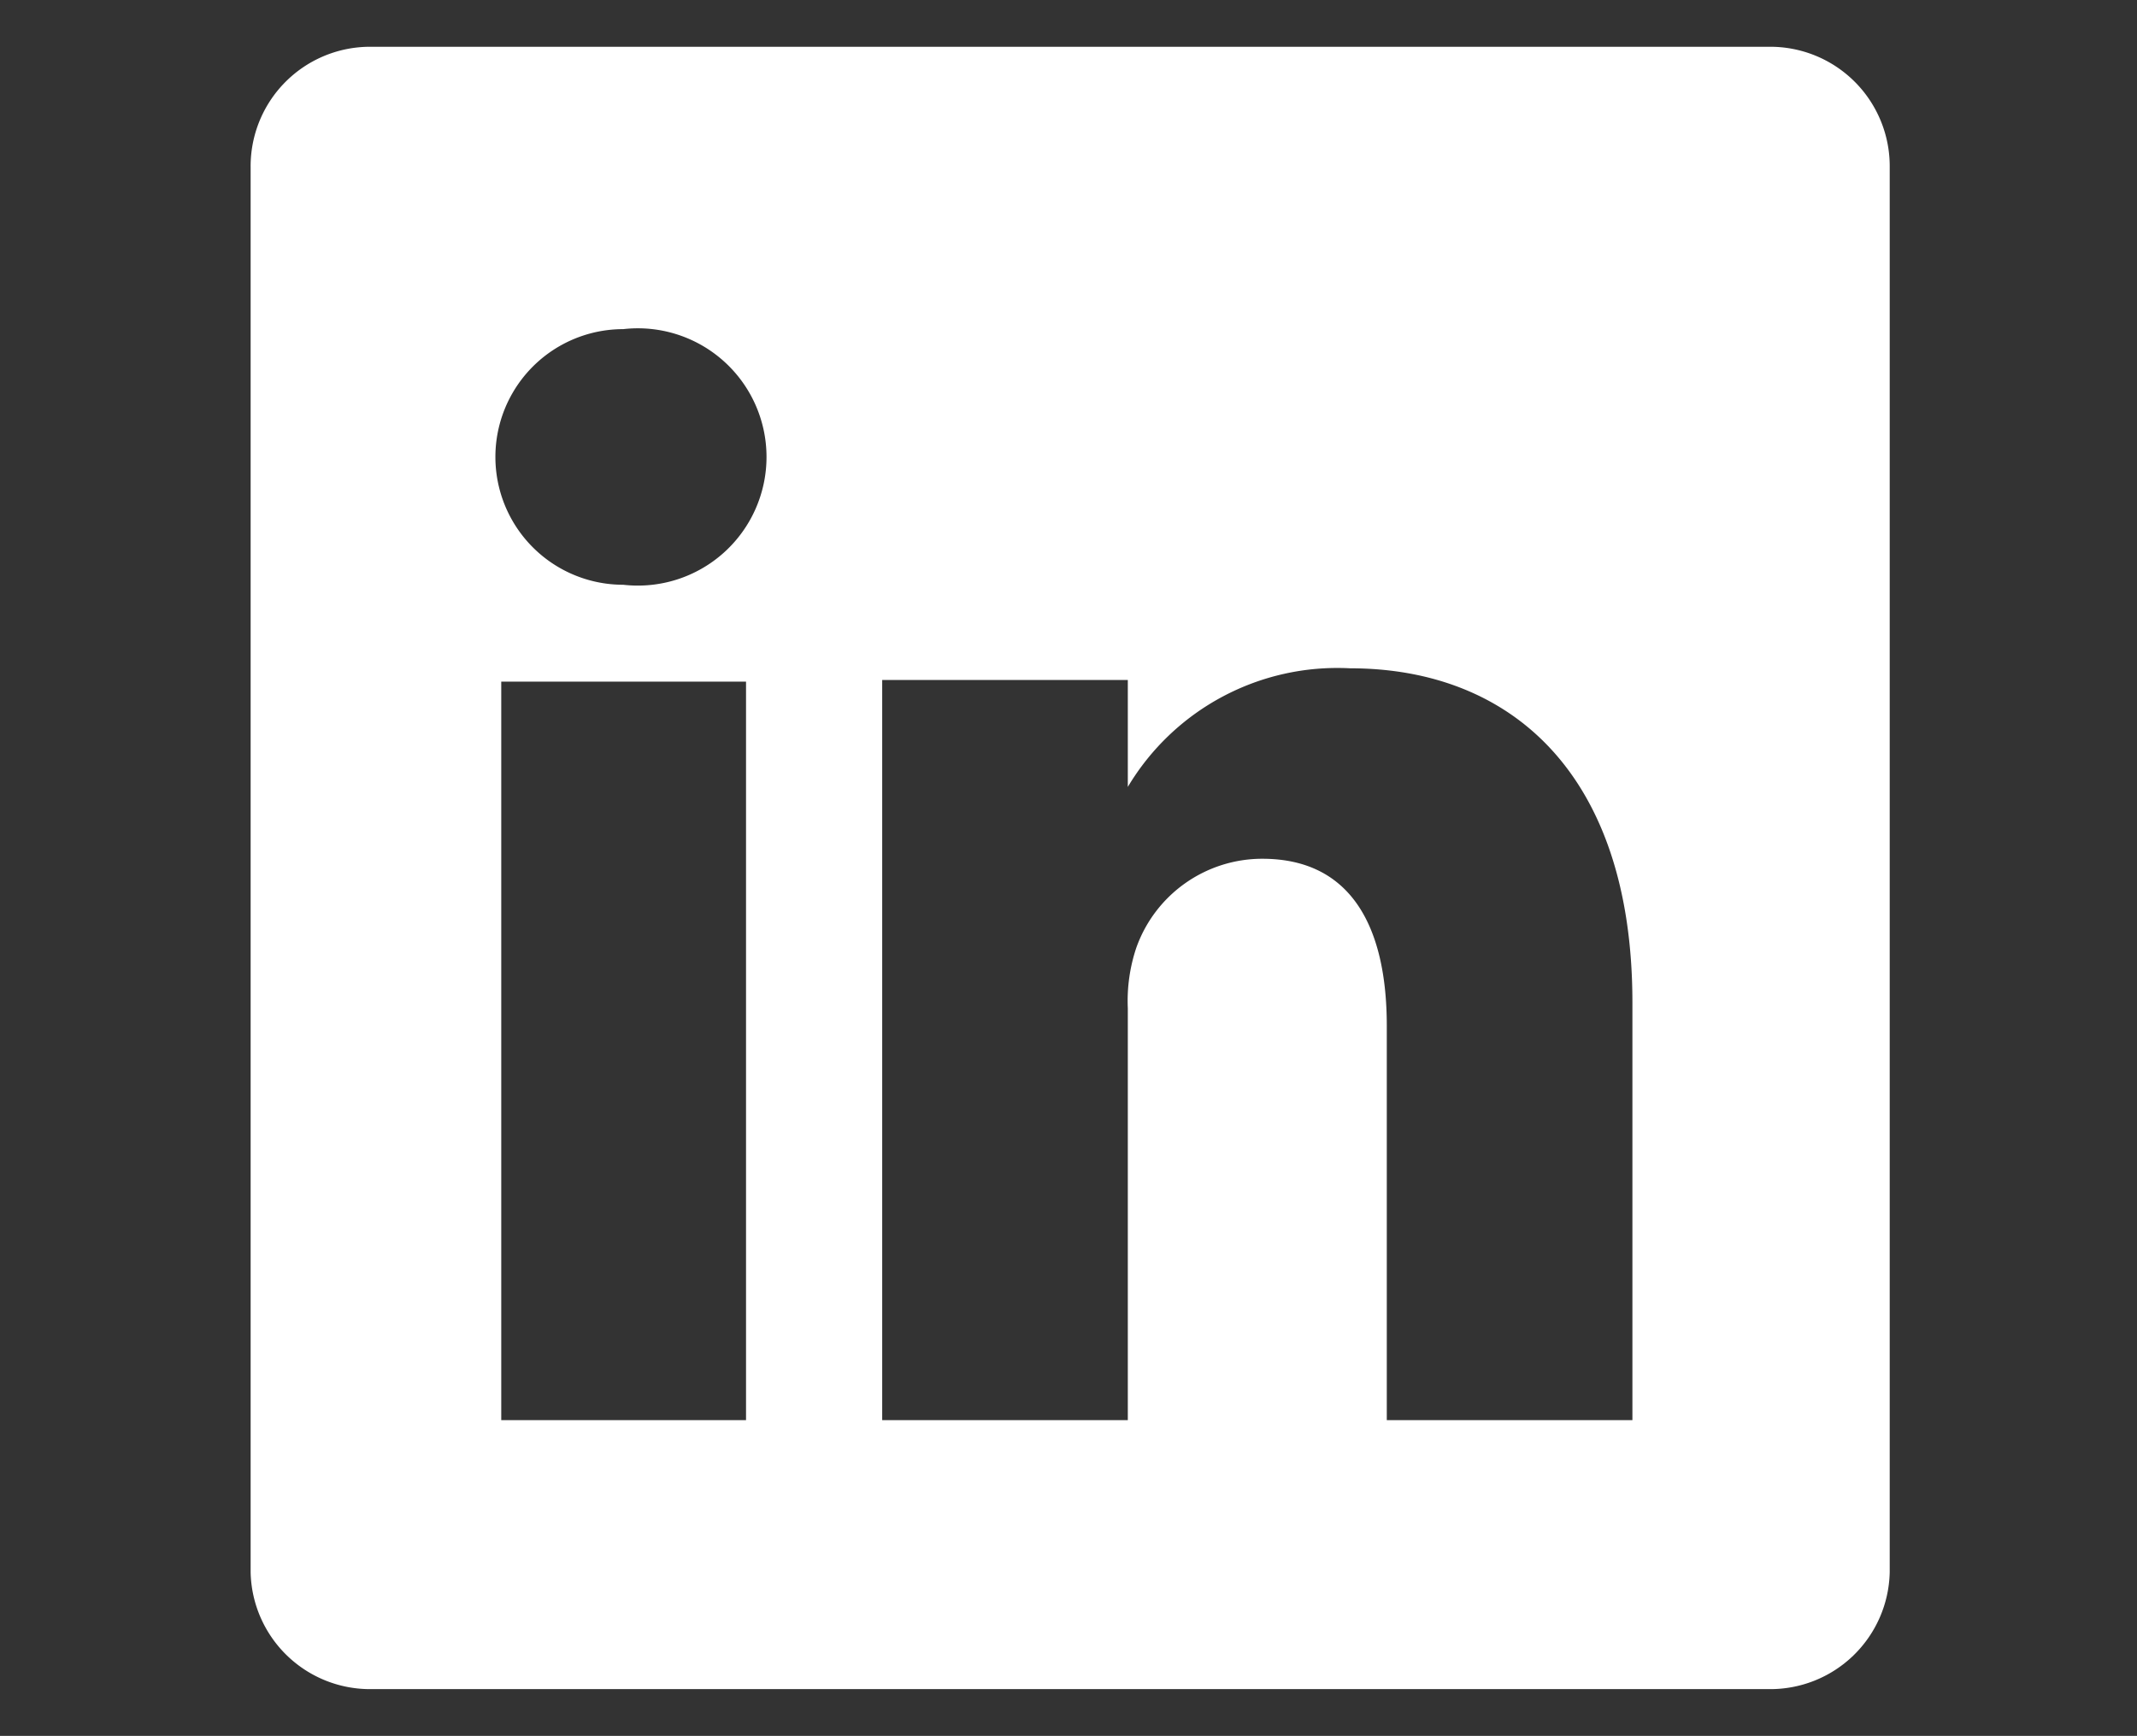
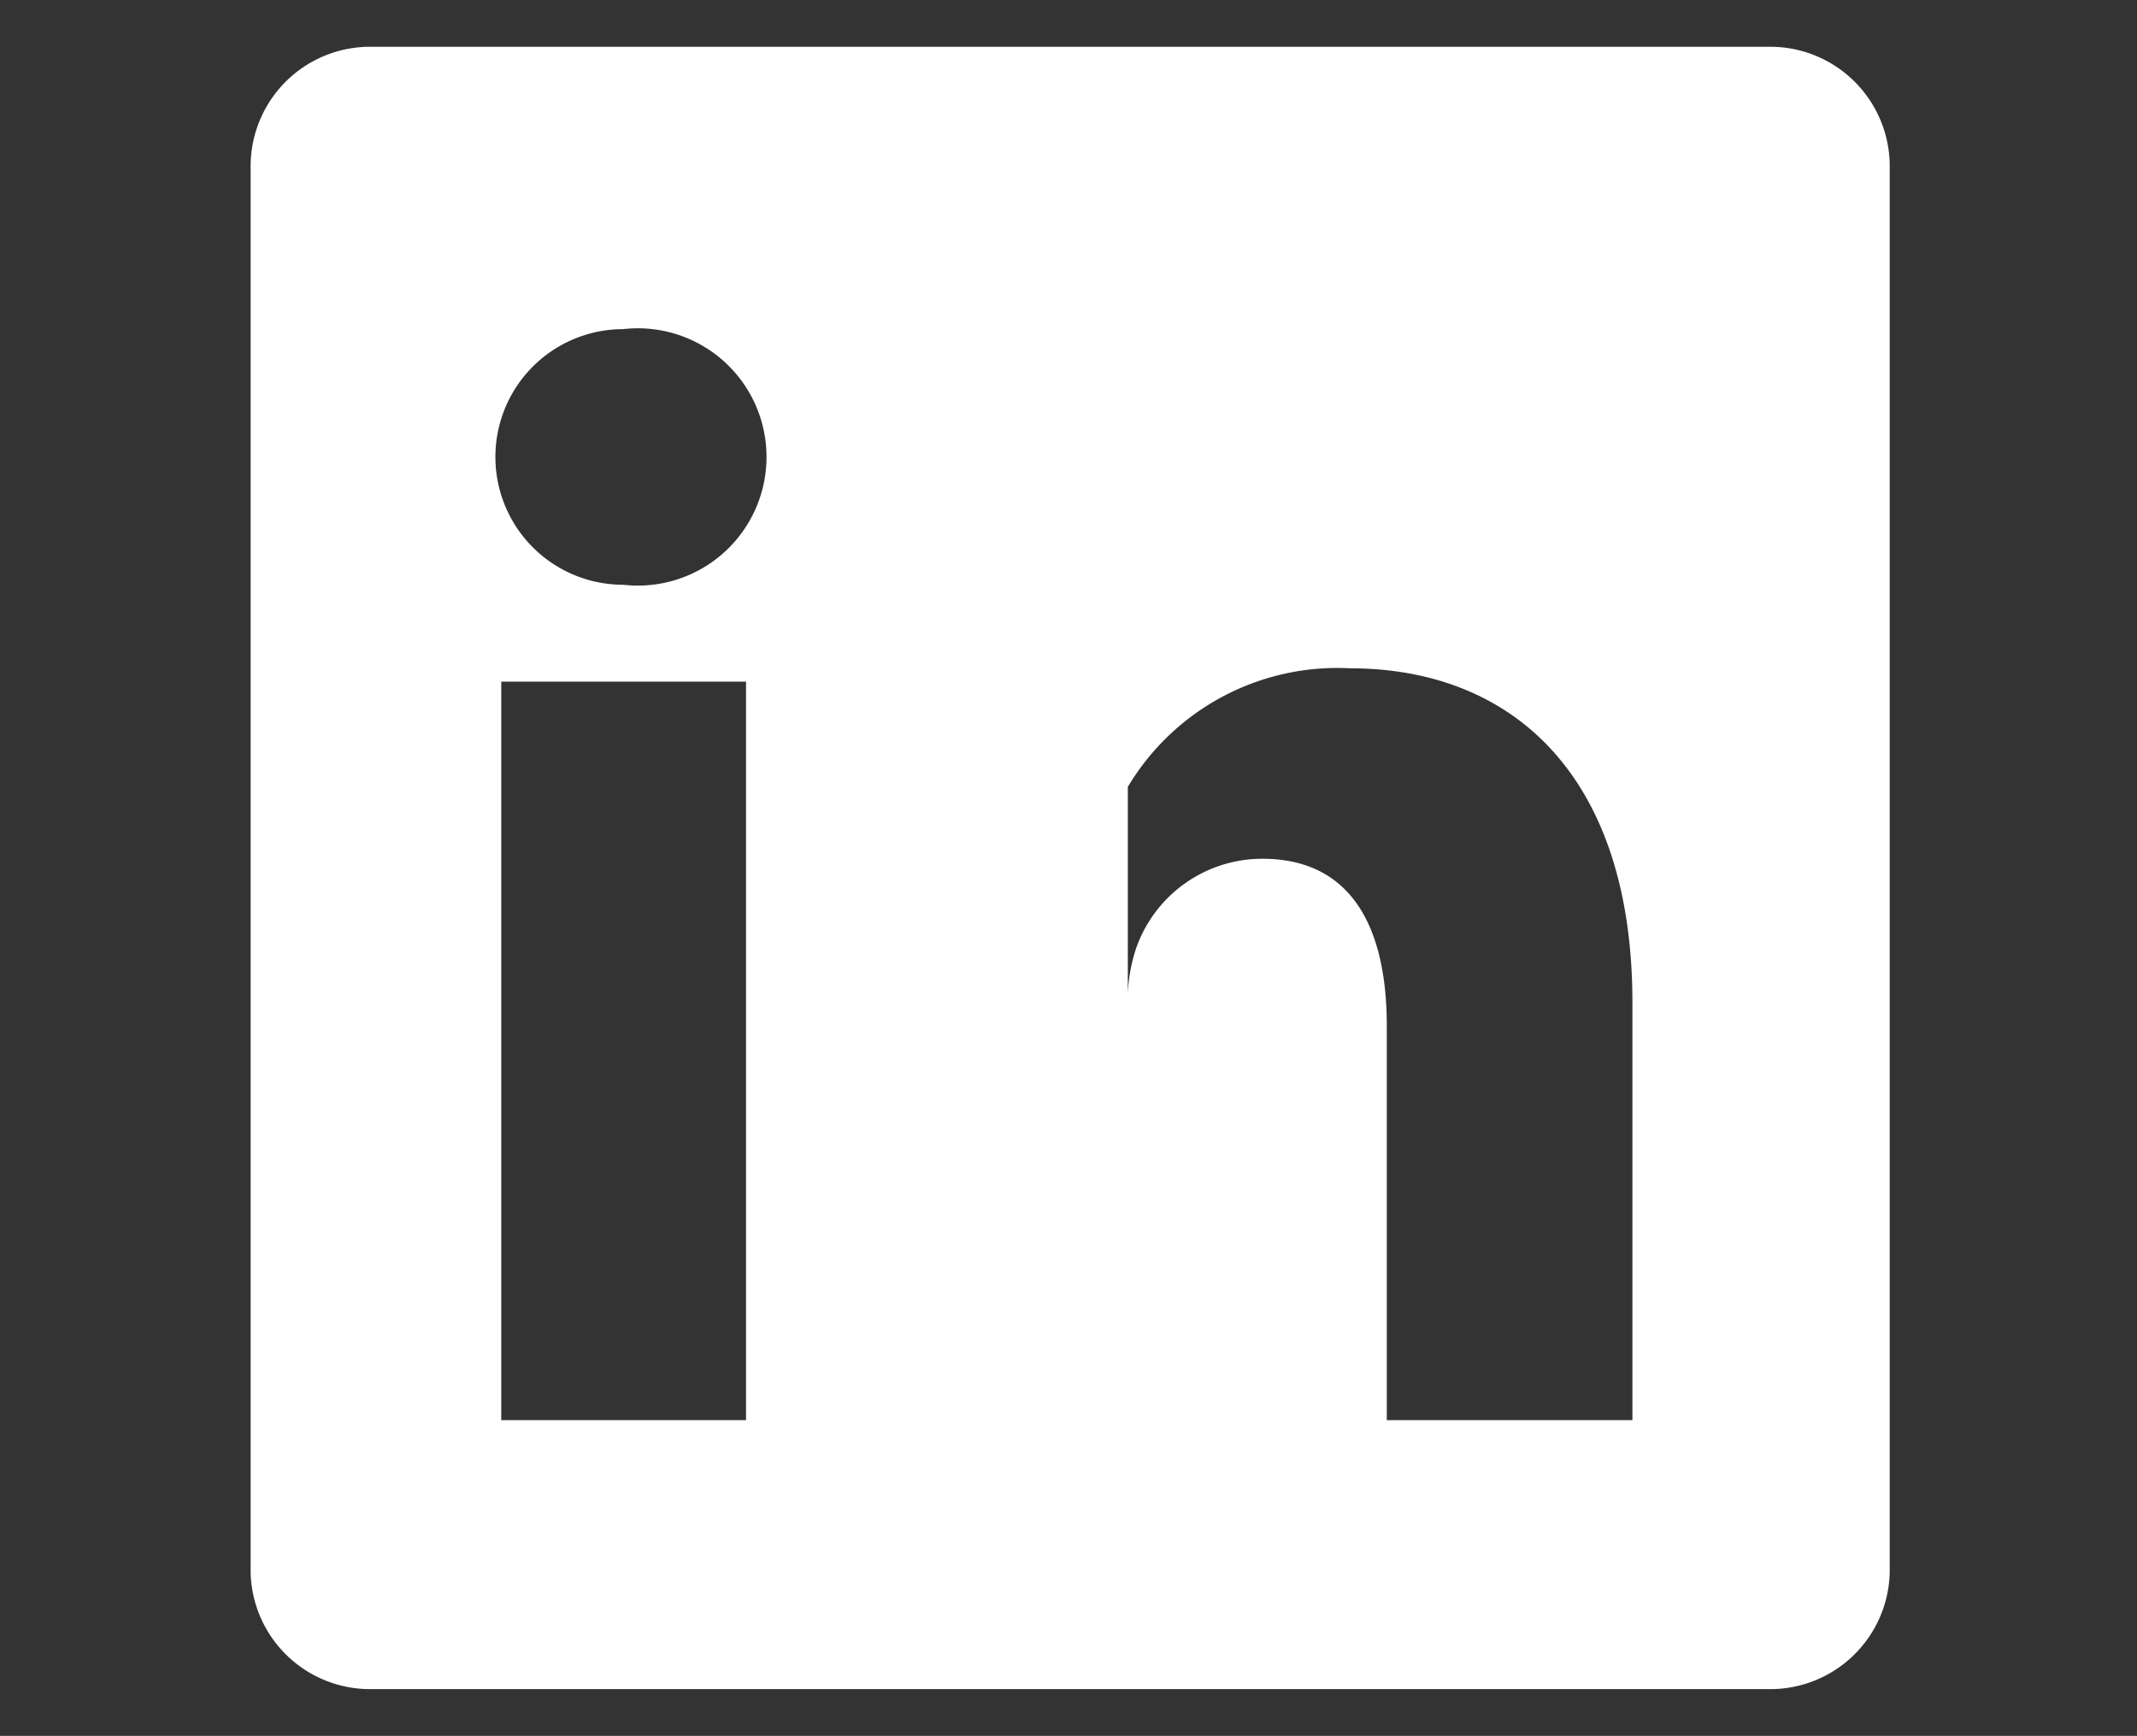
<svg xmlns="http://www.w3.org/2000/svg" id="Camada_1" data-name="Camada 1" viewBox="0 0 25.58 20.78">
  <rect x="0" y="0" width="25.58" height="20.78" fill="#333333" stroke="none" />
  <defs>
    <style>.cls-1{fill:#fff;}</style>
  </defs>
-   <path class="cls-1" d="M21.17.56H4.41A1.43,1.43,0,0,0,3,2V18.82a1.43,1.43,0,0,0,1.45,1.4H21.17a1.43,1.43,0,0,0,1.45-1.4V2A1.43,1.43,0,0,0,21.17.56ZM6,17V8.16H8.93V17ZM7.46,7h0a1.53,1.53,0,1,1,0-3.06A1.54,1.54,0,1,1,7.46,7ZM19.54,17H16.6V12.28c0-1.19-.43-2-1.49-2a1.6,1.6,0,0,0-1.51,1.07,2,2,0,0,0-.1.72V17H10.56s0-8,0-8.86H13.5V9.42A2.92,2.92,0,0,1,16.16,8c1.93,0,3.38,1.27,3.38,4Z" />
+   <path class="cls-1" d="M21.17.56H4.41A1.43,1.43,0,0,0,3,2V18.82a1.43,1.43,0,0,0,1.45,1.4H21.17a1.43,1.43,0,0,0,1.45-1.4V2A1.43,1.43,0,0,0,21.17.56ZM6,17V8.16H8.93V17ZM7.46,7h0a1.53,1.53,0,1,1,0-3.06A1.54,1.54,0,1,1,7.46,7ZM19.54,17H16.6V12.28c0-1.19-.43-2-1.49-2a1.6,1.6,0,0,0-1.51,1.07,2,2,0,0,0-.1.72V17s0-8,0-8.86H13.5V9.42A2.92,2.92,0,0,1,16.16,8c1.93,0,3.38,1.27,3.38,4Z" />
</svg>